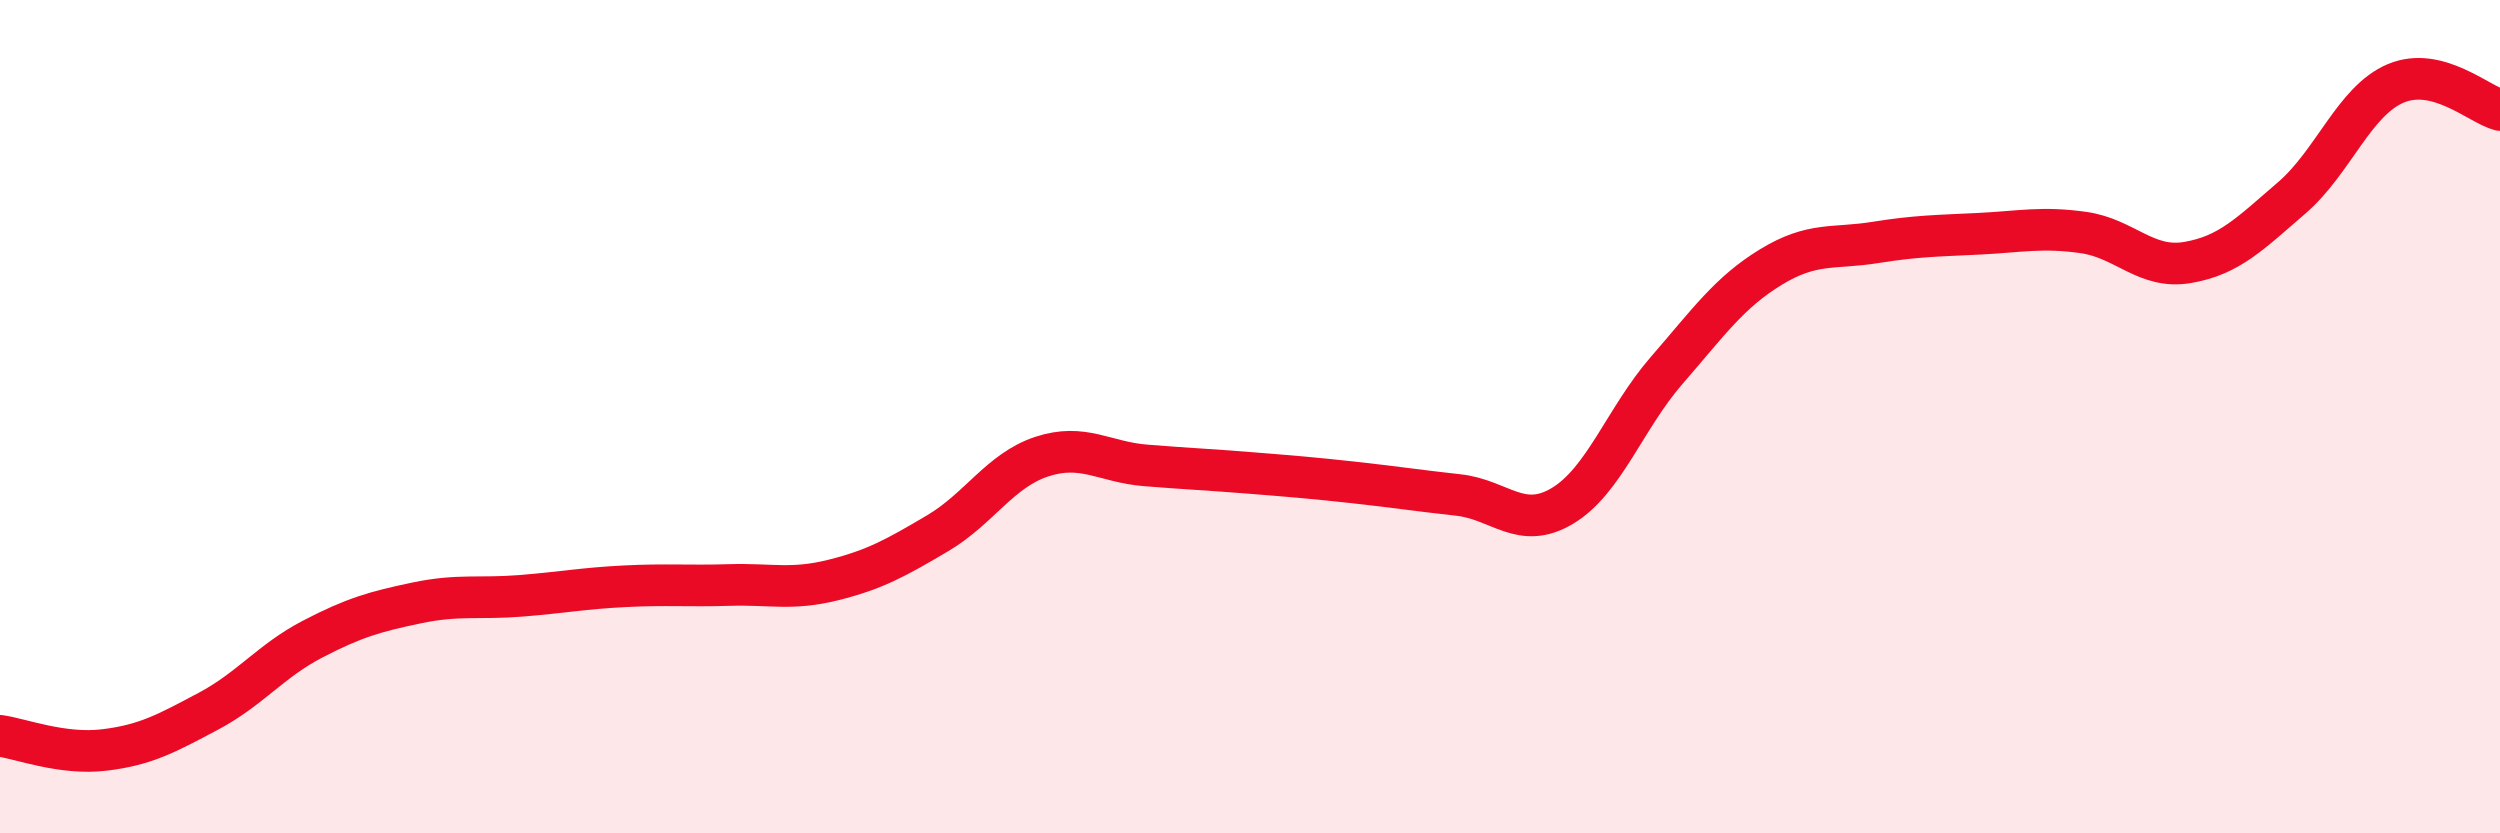
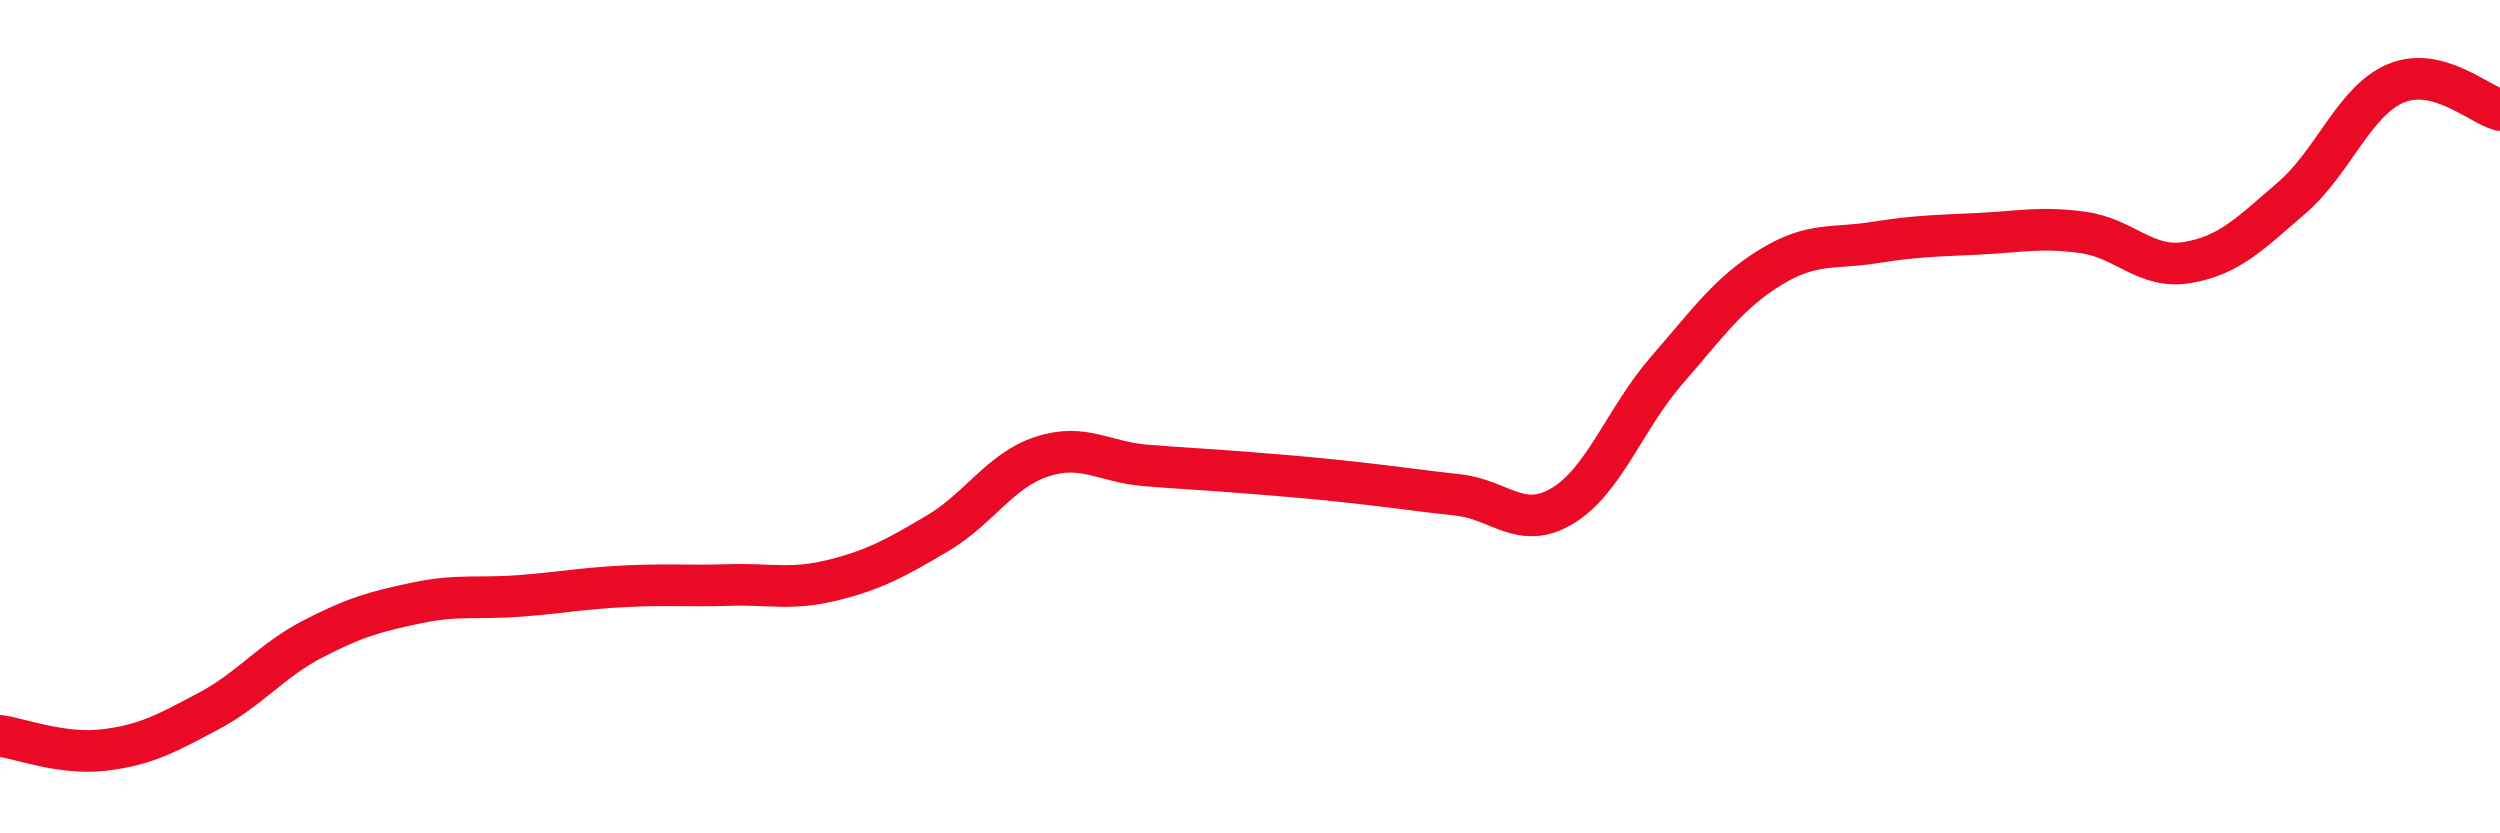
<svg xmlns="http://www.w3.org/2000/svg" width="60" height="20" viewBox="0 0 60 20">
-   <path d="M 0,17.66 C 0.5,17.73 1.5,18.12 2.5,18 C 3.5,17.88 4,17.6 5,17.07 C 6,16.54 6.5,15.86 7.5,15.34 C 8.5,14.82 9,14.68 10,14.47 C 11,14.26 11.5,14.38 12.5,14.3 C 13.5,14.22 14,14.12 15,14.07 C 16,14.02 16.5,14.07 17.5,14.04 C 18.5,14.01 19,14.17 20,13.92 C 21,13.67 21.5,13.39 22.5,12.8 C 23.5,12.21 24,11.29 25,10.96 C 26,10.63 26.5,11.09 27.5,11.17 C 28.5,11.25 29,11.27 30,11.35 C 31,11.43 31.5,11.47 32.5,11.58 C 33.5,11.69 34,11.77 35,11.88 C 36,11.99 36.5,12.74 37.5,12.14 C 38.5,11.54 39,10.04 40,8.89 C 41,7.74 41.5,7.02 42.5,6.41 C 43.5,5.8 44,5.98 45,5.82 C 46,5.66 46.5,5.66 47.5,5.61 C 48.5,5.56 49,5.44 50,5.58 C 51,5.72 51.5,6.47 52.5,6.3 C 53.5,6.13 54,5.61 55,4.75 C 56,3.89 56.5,2.42 57.5,2 C 58.5,1.58 59.5,2.51 60,2.64L60 20L0 20Z" fill="#EB0A25" opacity="0.1" stroke-linecap="round" stroke-linejoin="round" />
  <path d="M 0,17.66 C 0.5,17.73 1.5,18.12 2.5,18 C 3.5,17.88 4,17.6 5,17.07 C 6,16.54 6.5,15.86 7.5,15.34 C 8.5,14.82 9,14.68 10,14.47 C 11,14.26 11.5,14.38 12.5,14.3 C 13.5,14.22 14,14.12 15,14.07 C 16,14.02 16.5,14.07 17.5,14.04 C 18.5,14.01 19,14.17 20,13.92 C 21,13.67 21.5,13.39 22.5,12.8 C 23.5,12.21 24,11.29 25,10.96 C 26,10.63 26.5,11.09 27.5,11.17 C 28.5,11.25 29,11.27 30,11.35 C 31,11.43 31.5,11.47 32.5,11.58 C 33.5,11.69 34,11.77 35,11.88 C 36,11.99 36.5,12.74 37.5,12.14 C 38.5,11.54 39,10.04 40,8.89 C 41,7.74 41.5,7.02 42.5,6.41 C 43.5,5.8 44,5.98 45,5.82 C 46,5.66 46.5,5.66 47.5,5.61 C 48.5,5.56 49,5.44 50,5.58 C 51,5.72 51.5,6.47 52.5,6.3 C 53.5,6.13 54,5.61 55,4.75 C 56,3.89 56.5,2.42 57.5,2 C 58.5,1.58 59.5,2.51 60,2.64" stroke="#EB0A25" stroke-width="1" fill="none" stroke-linecap="round" stroke-linejoin="round" />
</svg>